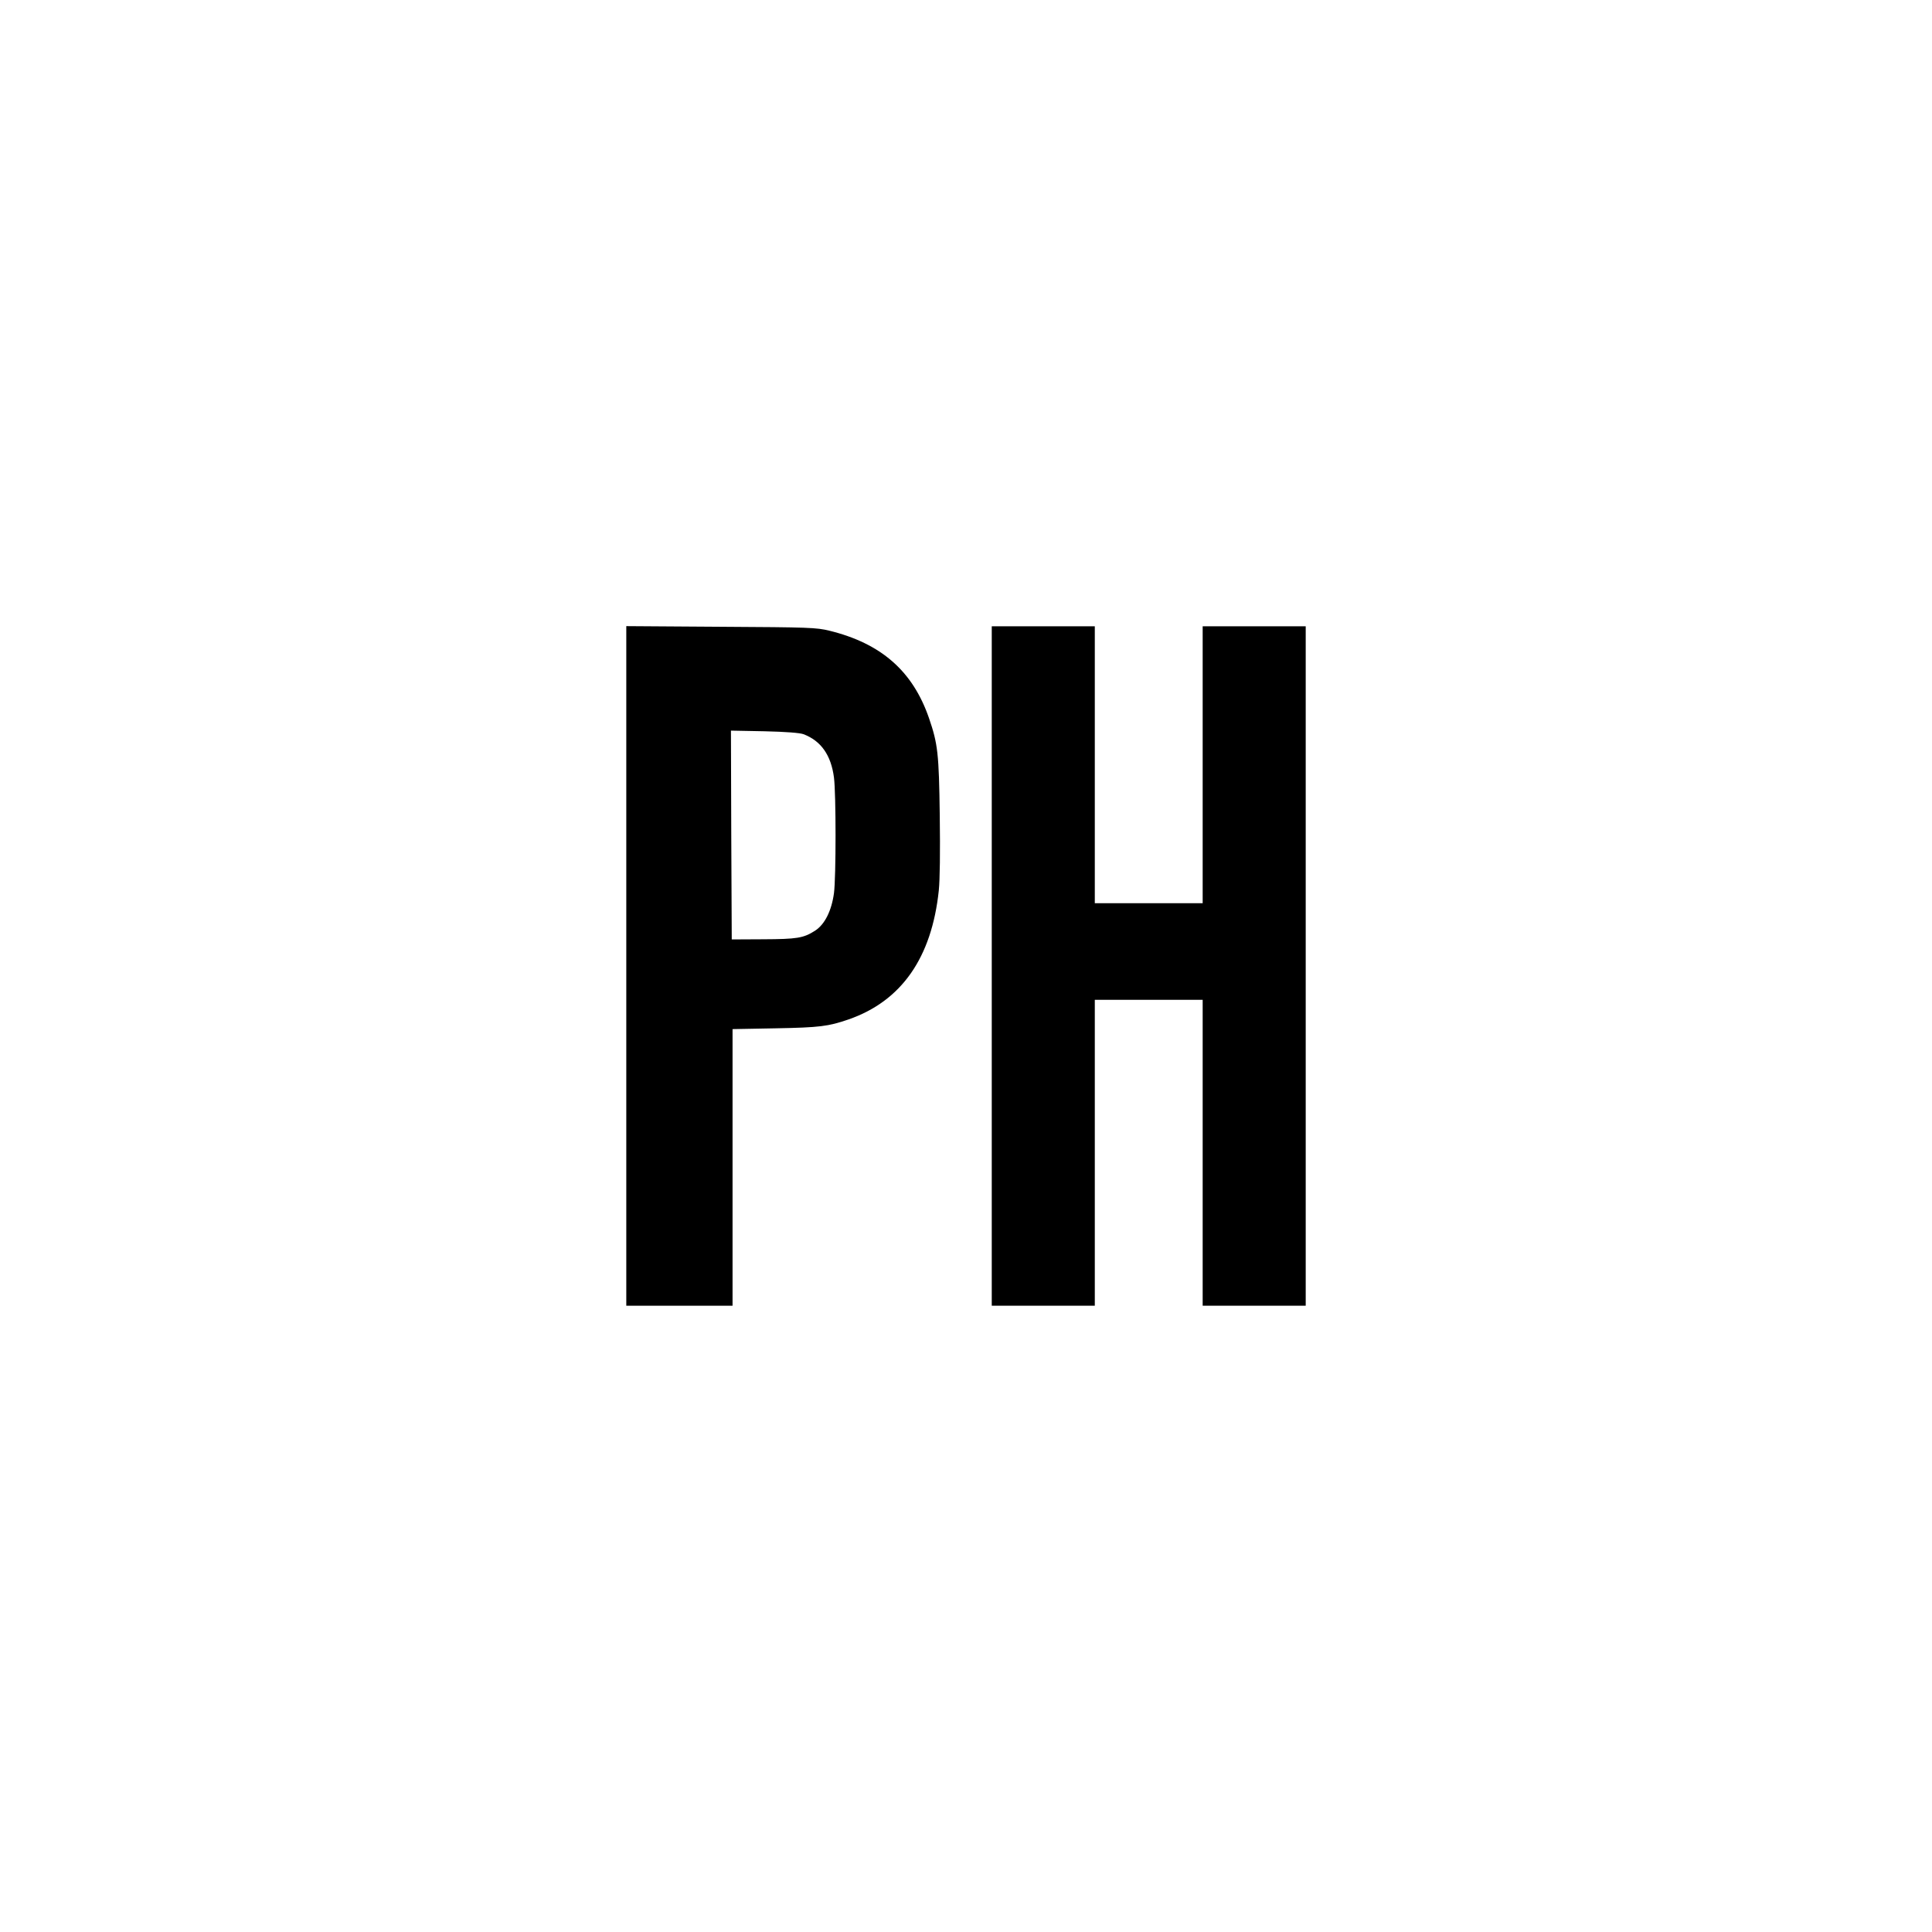
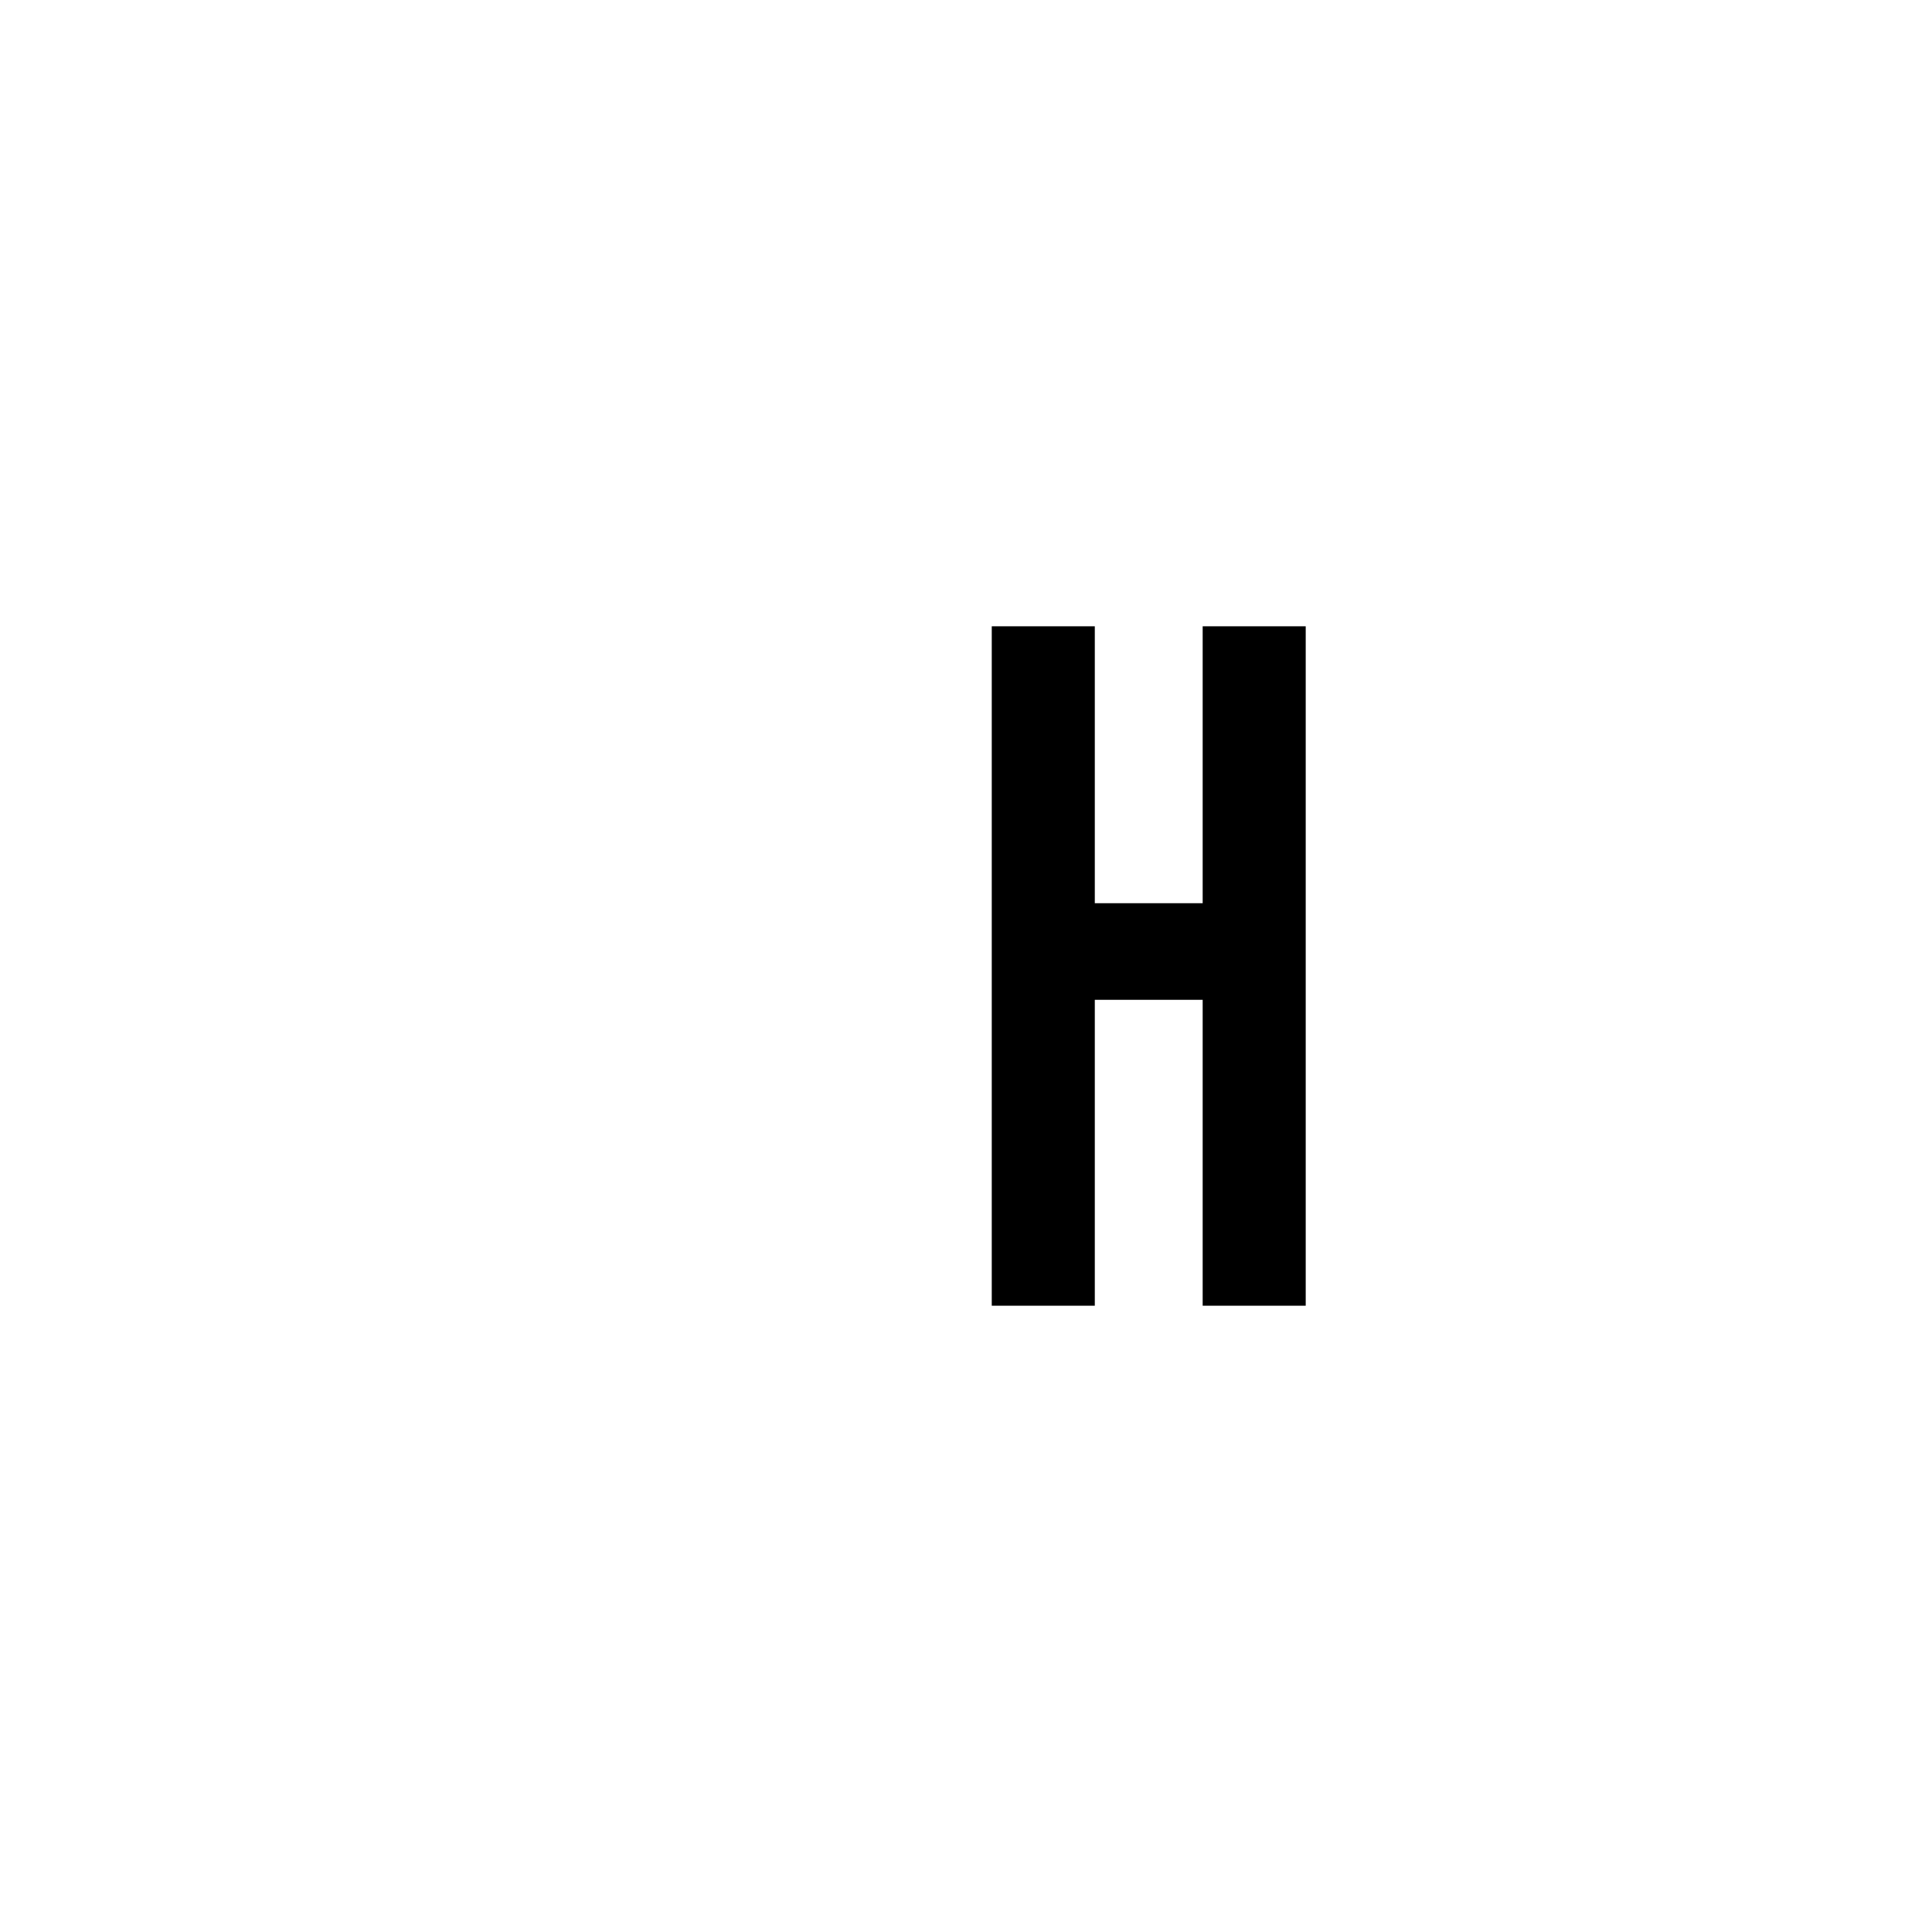
<svg xmlns="http://www.w3.org/2000/svg" version="1.0" width="1200pt" height="1200pt" viewBox="0 0 1200 1200" preserveAspectRatio="xMidYMid meet">
  <g transform="translate(0,1200) scale(0.1,-0.1)" fill="#000000" stroke="none">
-     <path d="M3890 6001 l0 -2111 330 0 330 0 0 859 0 859 268 5 c274 5 327 12 452 55 329 114 517 383 561 801 7 70 9 234 6 467 -5 384 -12 444 -67 604 -101 292 -297 464 -620 543 -80 19 -120 21 -672 24 l-588 4 0 -2110z m1100 1439 c109 -41 172 -130 190 -270 13 -101 13 -619 0 -717 -15 -111 -58 -196 -118 -234 -72 -46 -111 -52 -322 -53 l-195 -1 -3 649 -2 648 207 -4 c135 -3 220 -10 243 -18z" />
    <path d="M6160 6000 l0 -2110 320 0 320 0 0 950 0 950 335 0 335 0 0 -950 0 -950 320 0 320 0 0 2110 0 2110 -320 0 -320 0 0 -860 0 -860 -335 0 -335 0 0 860 0 860 -320 0 -320 0 0 -2110z" />
  </g>
</svg>